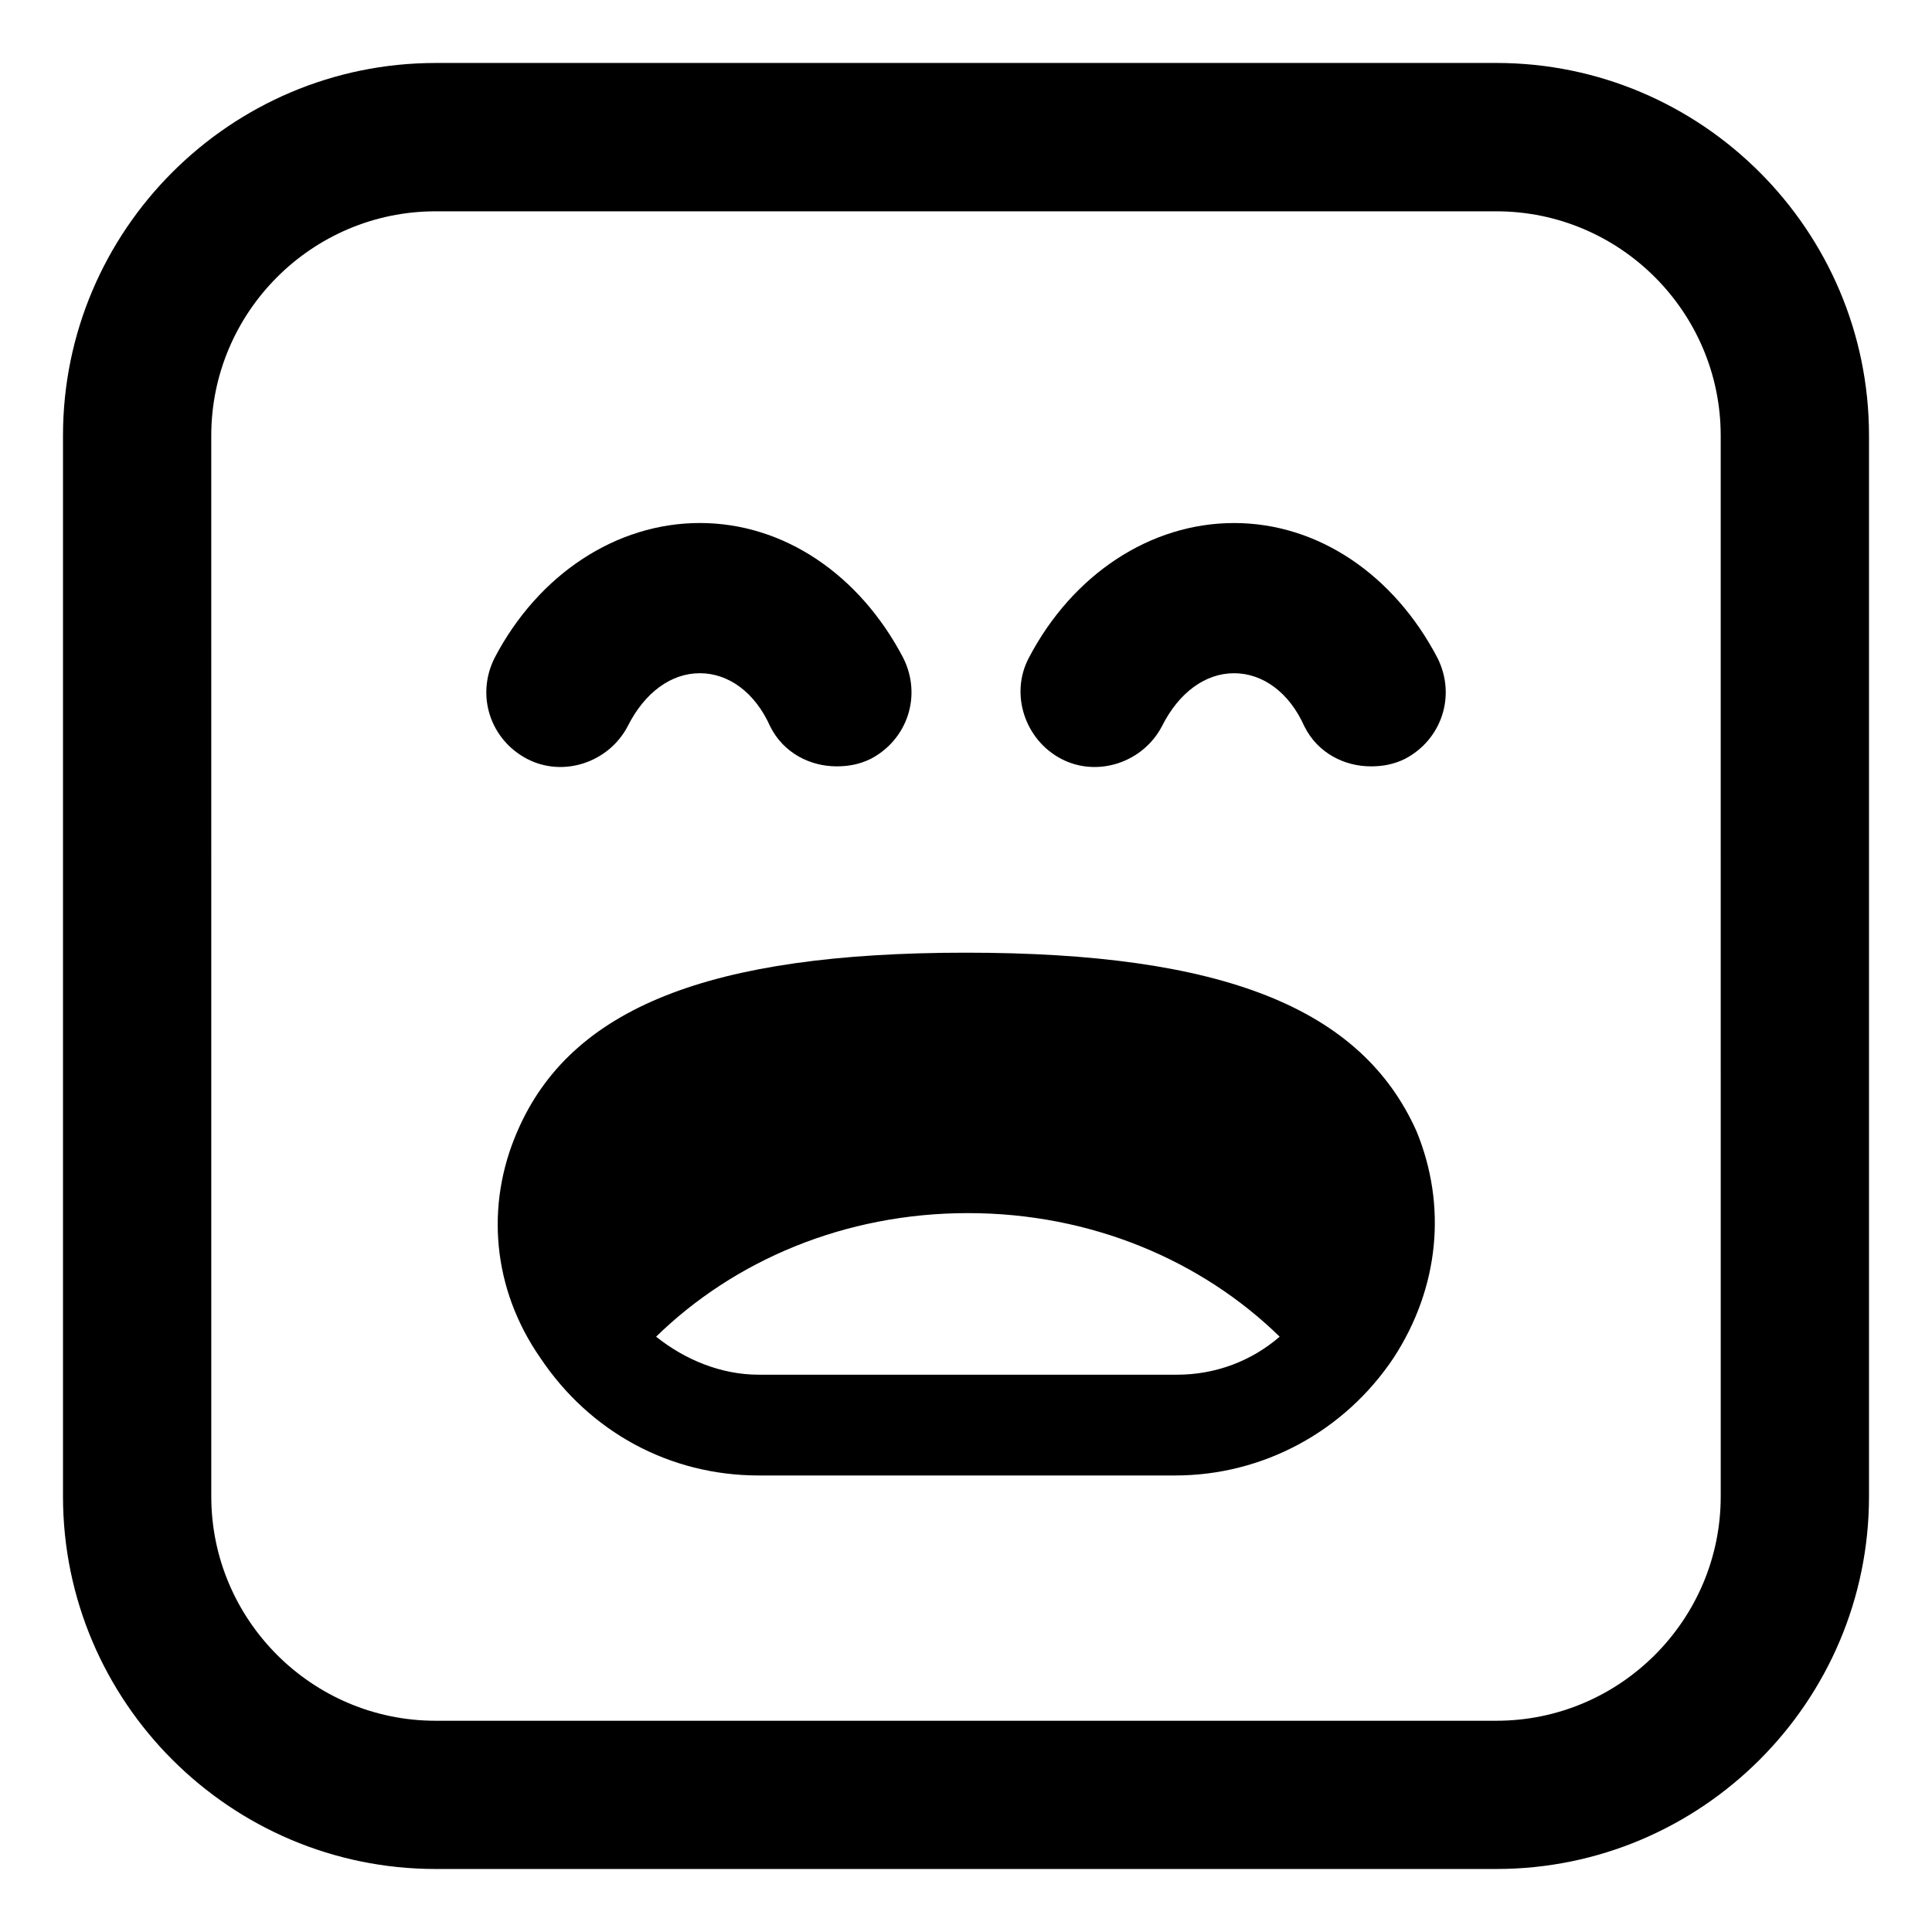
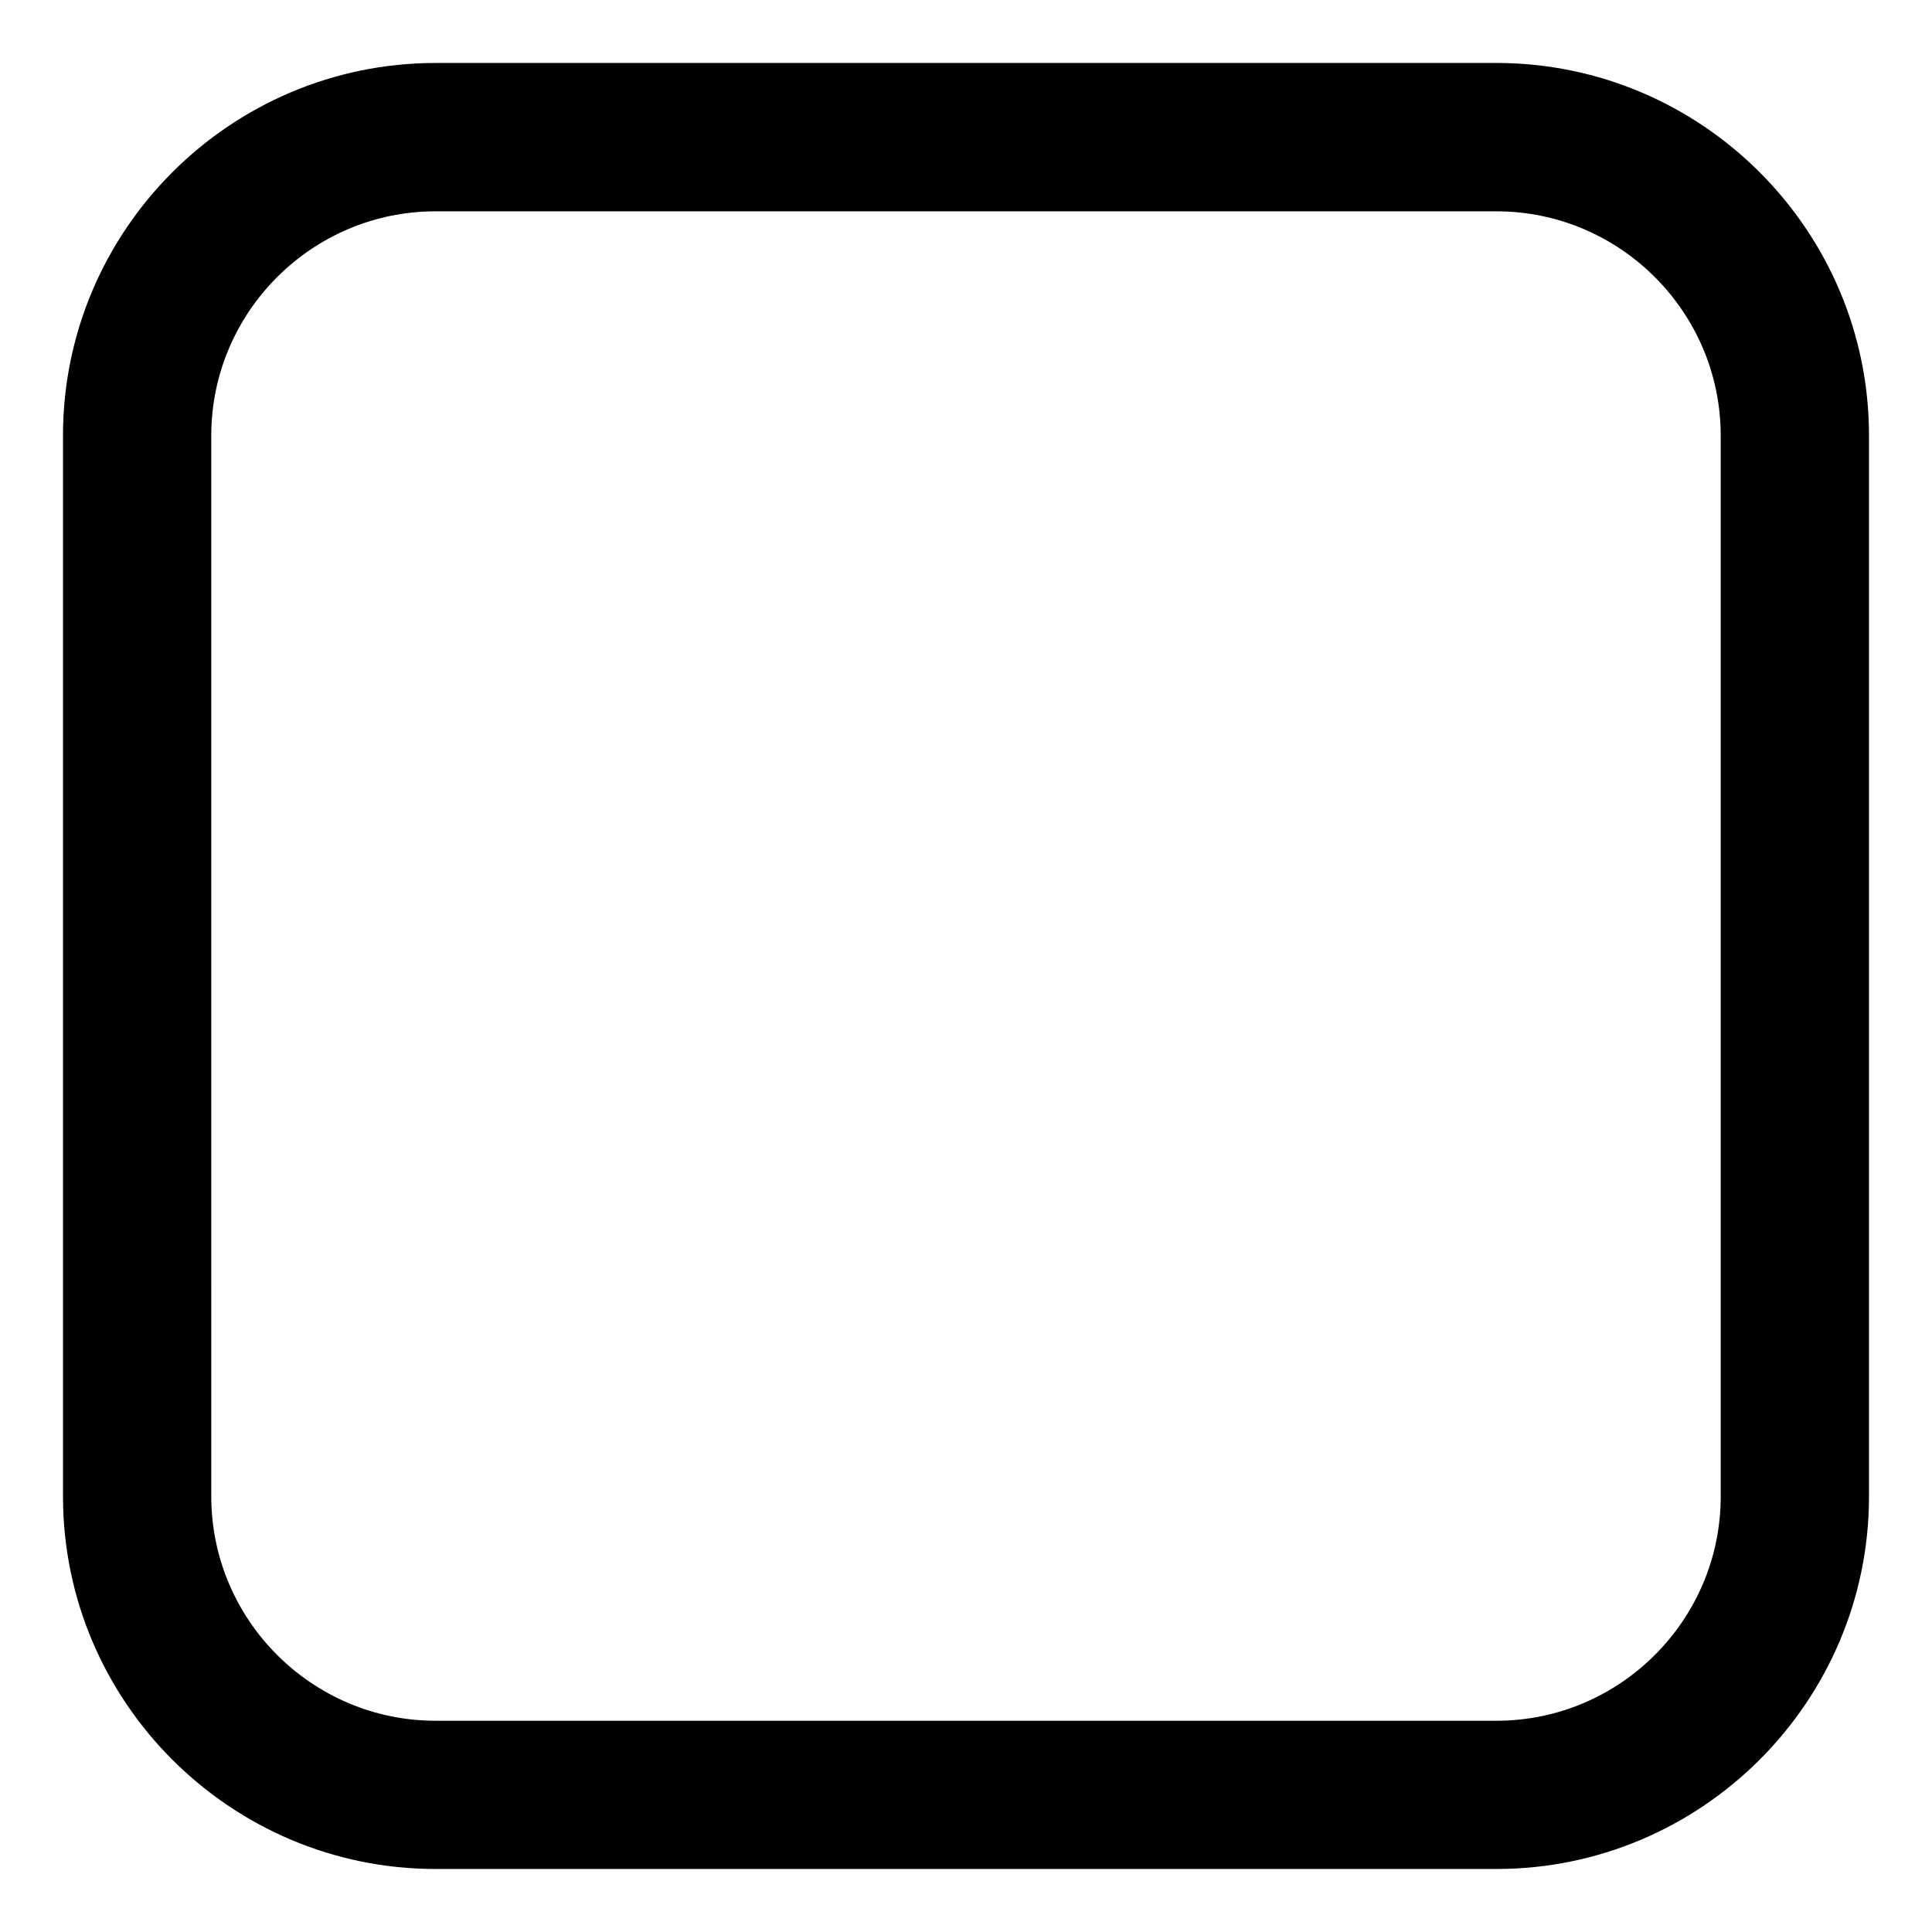
<svg xmlns="http://www.w3.org/2000/svg" fill="#000000" width="800px" height="800px" version="1.1" viewBox="144 144 512 512">
  <g>
-     <path d="m400 396.47c-68.016 0-104.79 14.609-118.9 47.359-8.566 19.648-6.551 41.816 6.047 59.953 13.098 19.648 34.258 31.234 57.938 31.234h110.34c23.176 0 44.84-11.586 57.938-31.234 12.09-18.641 14.105-40.305 6.047-59.953-14.617-32.75-51.395-47.359-119.41-47.359zm-54.918 111.84c-10.078 0-19.648-4.031-27.207-10.078 20.656-20.152 49.879-32.746 82.625-32.746s61.969 12.594 82.625 32.746c-7.559 6.551-17.129 10.078-27.207 10.078z" />
-     <path d="m283.62 345.08c9.574 5.039 21.664 1.008 26.703-8.566 4.535-9.07 11.586-14.105 19.145-14.105s14.609 5.039 18.641 14.105c3.527 7.055 10.578 10.578 17.633 10.578 3.023 0 6.047-0.504 9.07-2.016 9.574-5.039 13.602-16.625 8.566-26.703-11.586-22.168-31.738-35.77-53.906-35.77s-42.824 13.602-54.41 35.77c-5.043 10.082-1.012 21.672 8.559 26.707z" />
-     <path d="m471.04 282.61c-22.168 0-42.824 13.602-54.41 35.77-5.039 9.574-1.008 21.664 8.566 26.703 9.574 5.039 21.664 1.008 26.703-8.566 4.535-9.07 11.586-14.105 19.145-14.105 7.559 0 14.609 5.039 18.641 14.105 3.527 7.055 10.578 10.578 17.633 10.578 3.023 0 6.047-0.504 9.07-2.016 9.574-5.039 13.602-16.625 8.566-26.703-11.594-22.16-31.746-35.766-53.914-35.766z" />
    <path d="m540.56 160.69h-281.12c-54.41 0-98.746 44.336-98.746 98.746v281.12c0 54.41 44.336 98.746 98.746 98.746h281.12c54.41 0 98.746-44.336 98.746-98.746v-281.12c0-54.414-44.336-98.75-98.746-98.75zm59.449 379.88c0 32.746-26.703 59.449-59.449 59.449h-281.12c-32.746 0-59.449-26.703-59.449-59.449l-0.004-281.12c0-32.746 26.703-59.449 59.449-59.449h281.12c32.746 0 59.449 26.703 59.449 59.449z" />
  </g>
</svg>